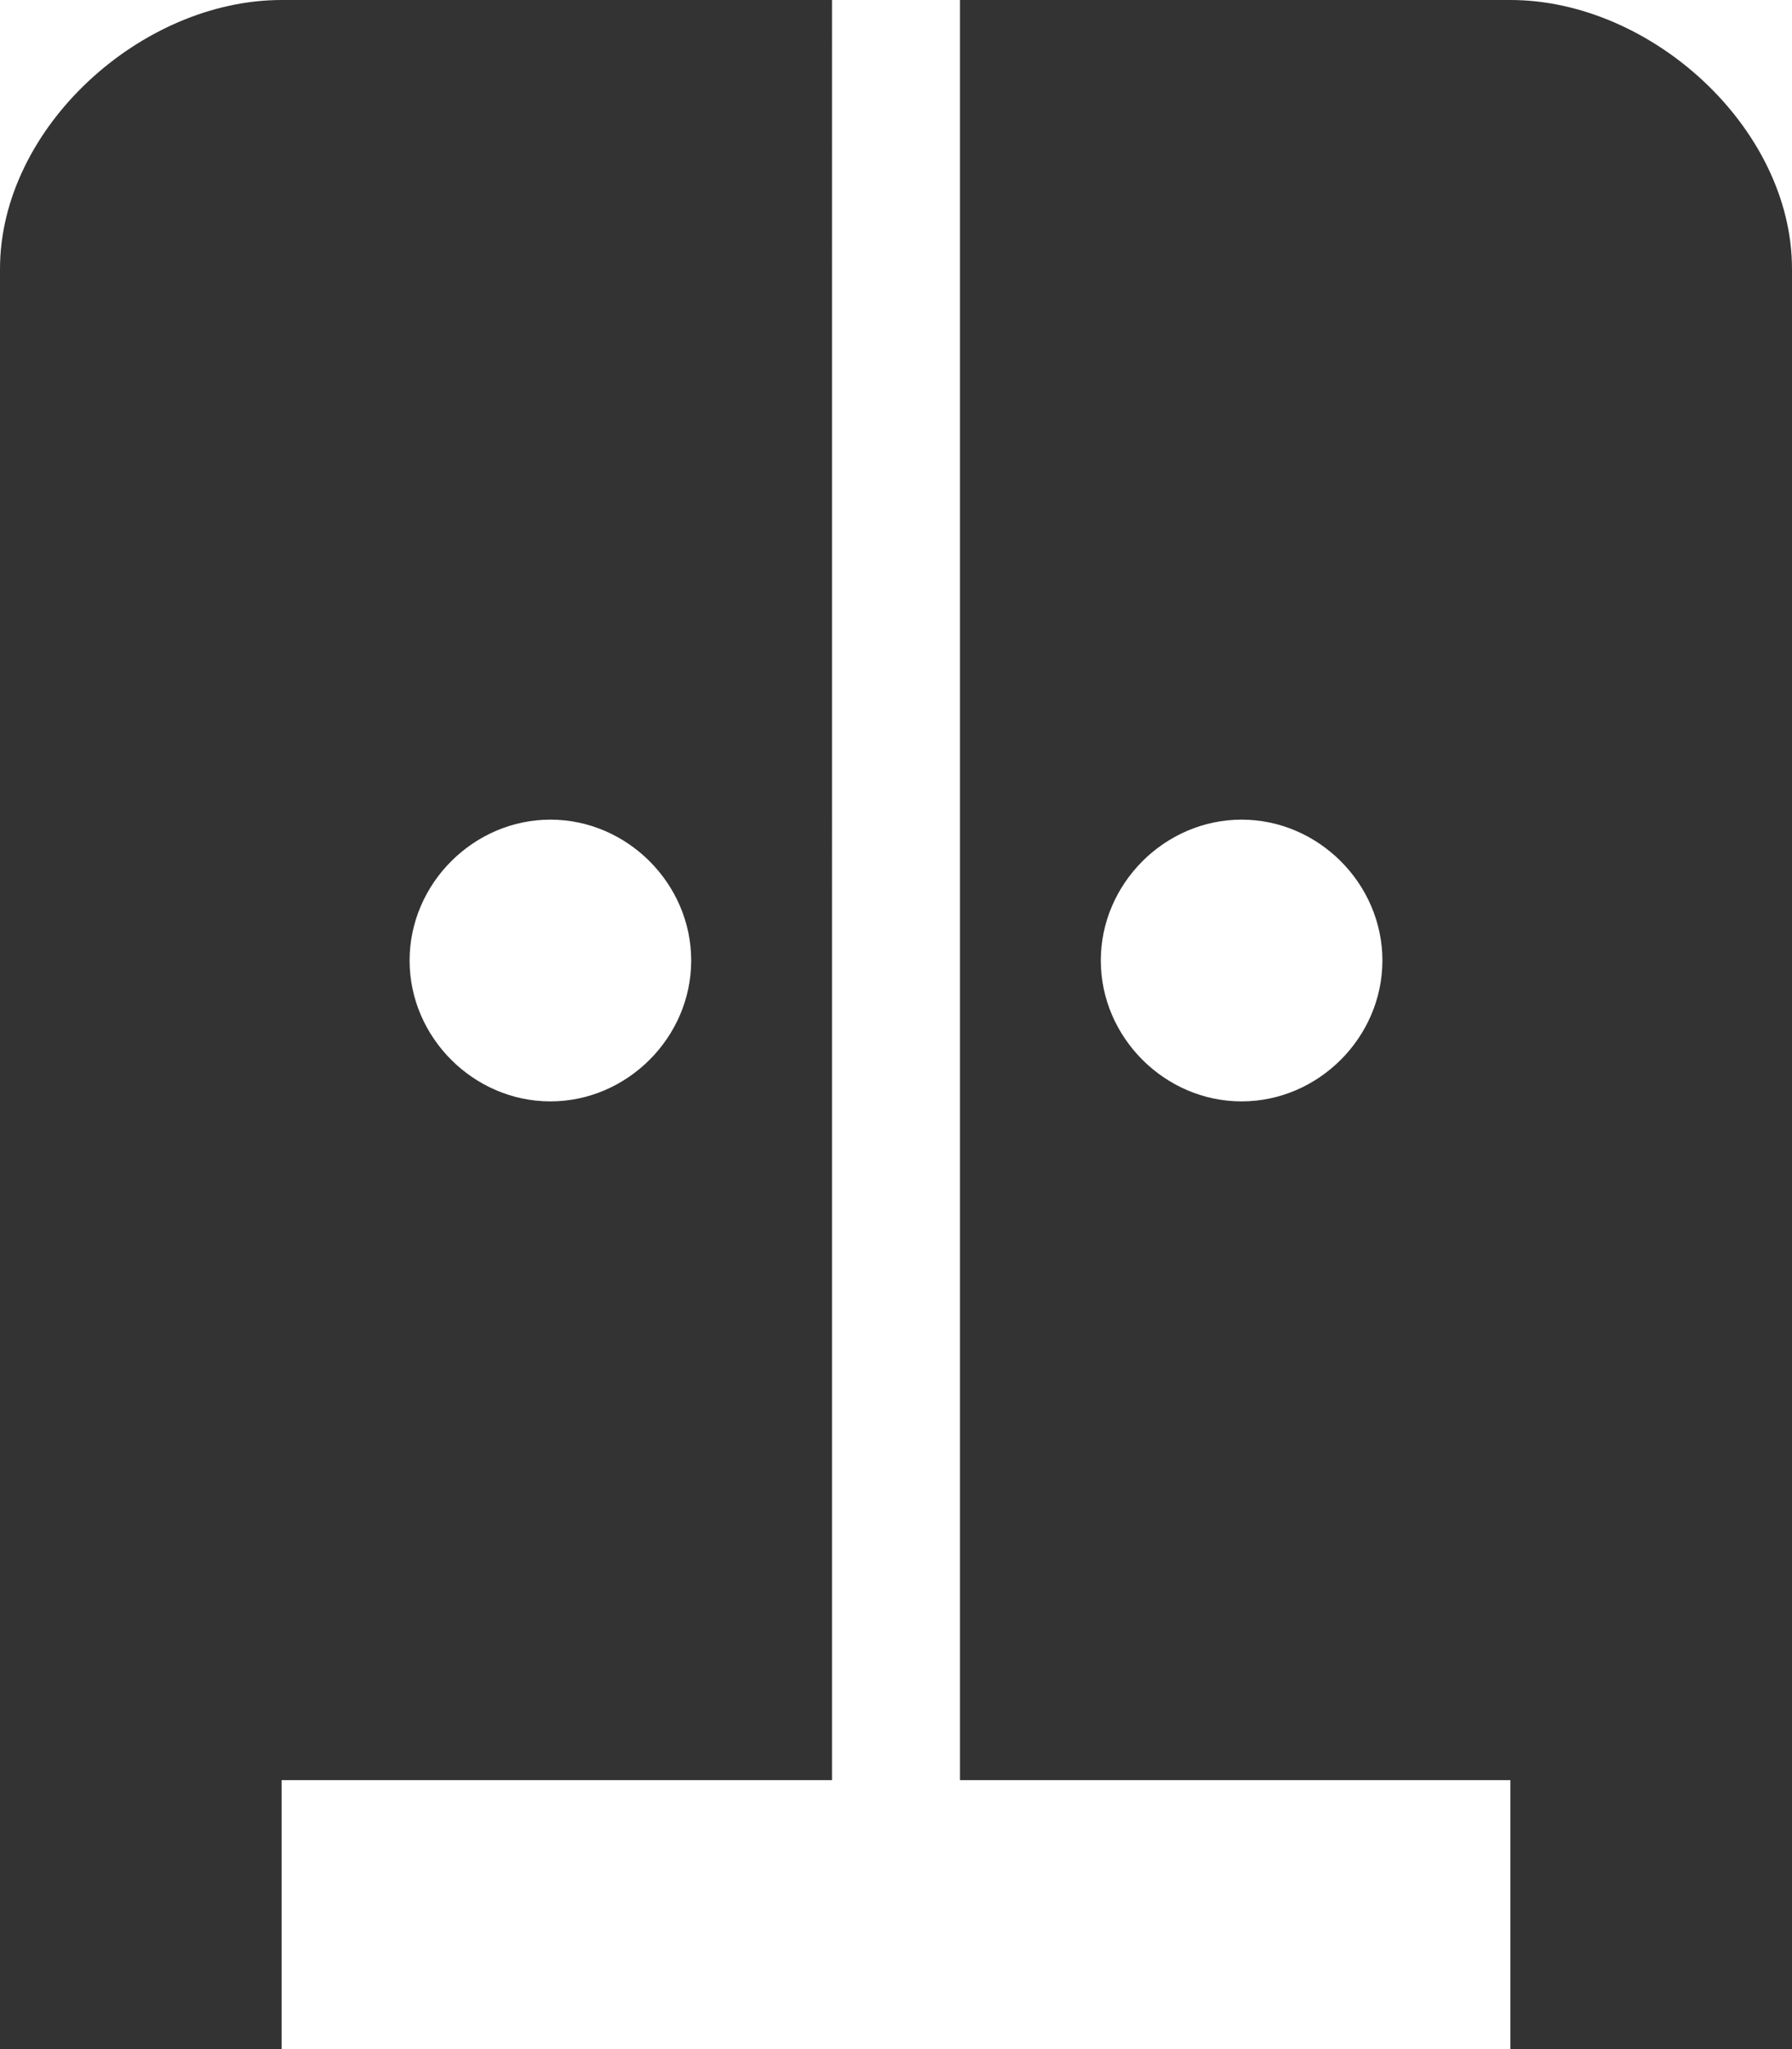
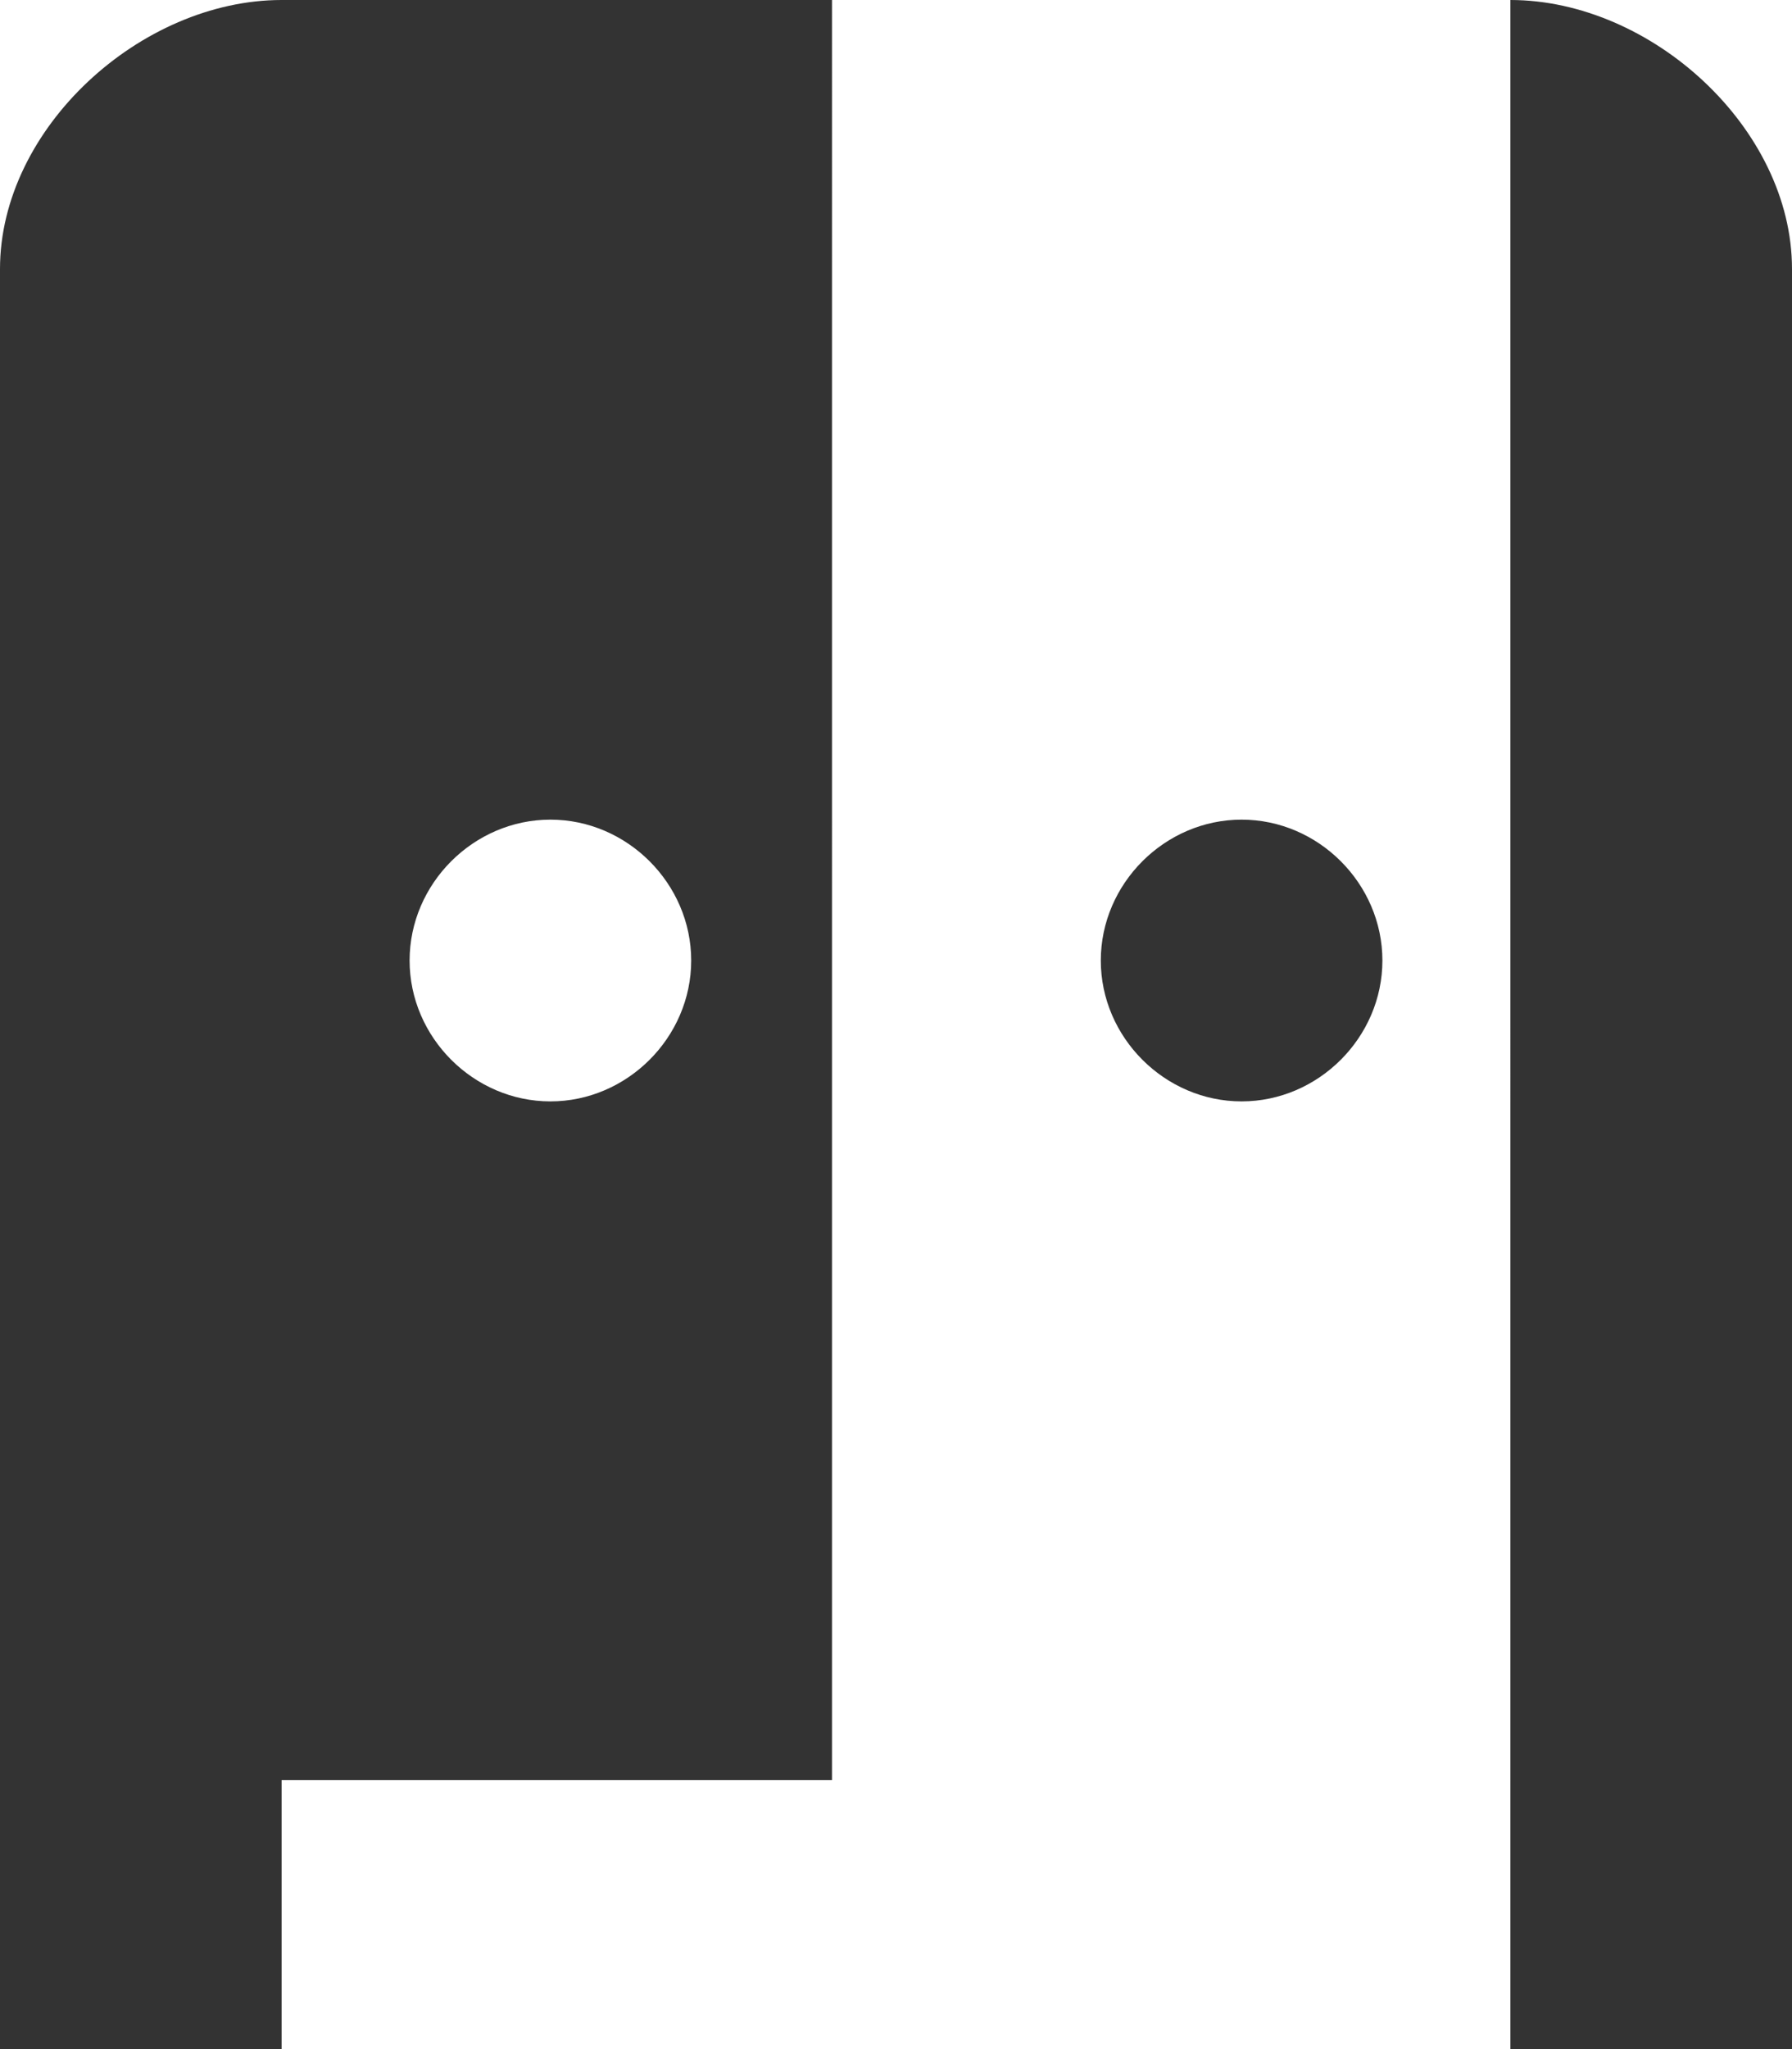
<svg xmlns="http://www.w3.org/2000/svg" version="1.1" id="Layer_1" x="0px" y="0px" viewBox="0 0 14 16" style="enable-background:new 0 0 14 16;" xml:space="preserve">
  <g>
    <g>
-       <path fill="#333" d="M0,2.1V16h2.2v-2.1h4.3V0H2.2C1.1,0,0,1,0,2.1z M4.3,6.4c0.6,0,1.1,0.5,1.1,1.1    c0,0.6-0.5,1.1-1.1,1.1c-0.6,0-1.1-0.5-1.1-1.1C3.2,6.9,3.7,6.4,4.3,6.4z M11.8,0H7.5v13.9h4.3V16H14V2.1C14,1,12.9,0,11.8,0z     M9.7,8.6c-0.6,0-1.1-0.5-1.1-1.1c0-0.6,0.5-1.1,1.1-1.1c0.6,0,1.1,0.5,1.1,1.1C10.8,8.1,10.3,8.6,9.7,8.6z" />
+       <path fill="#333" d="M0,2.1V16h2.2v-2.1h4.3V0H2.2C1.1,0,0,1,0,2.1z M4.3,6.4c0.6,0,1.1,0.5,1.1,1.1    c0,0.6-0.5,1.1-1.1,1.1c-0.6,0-1.1-0.5-1.1-1.1C3.2,6.9,3.7,6.4,4.3,6.4z M11.8,0H7.5h4.3V16H14V2.1C14,1,12.9,0,11.8,0z     M9.7,8.6c-0.6,0-1.1-0.5-1.1-1.1c0-0.6,0.5-1.1,1.1-1.1c0.6,0,1.1,0.5,1.1,1.1C10.8,8.1,10.3,8.6,9.7,8.6z" />
    </g>
  </g>
</svg>